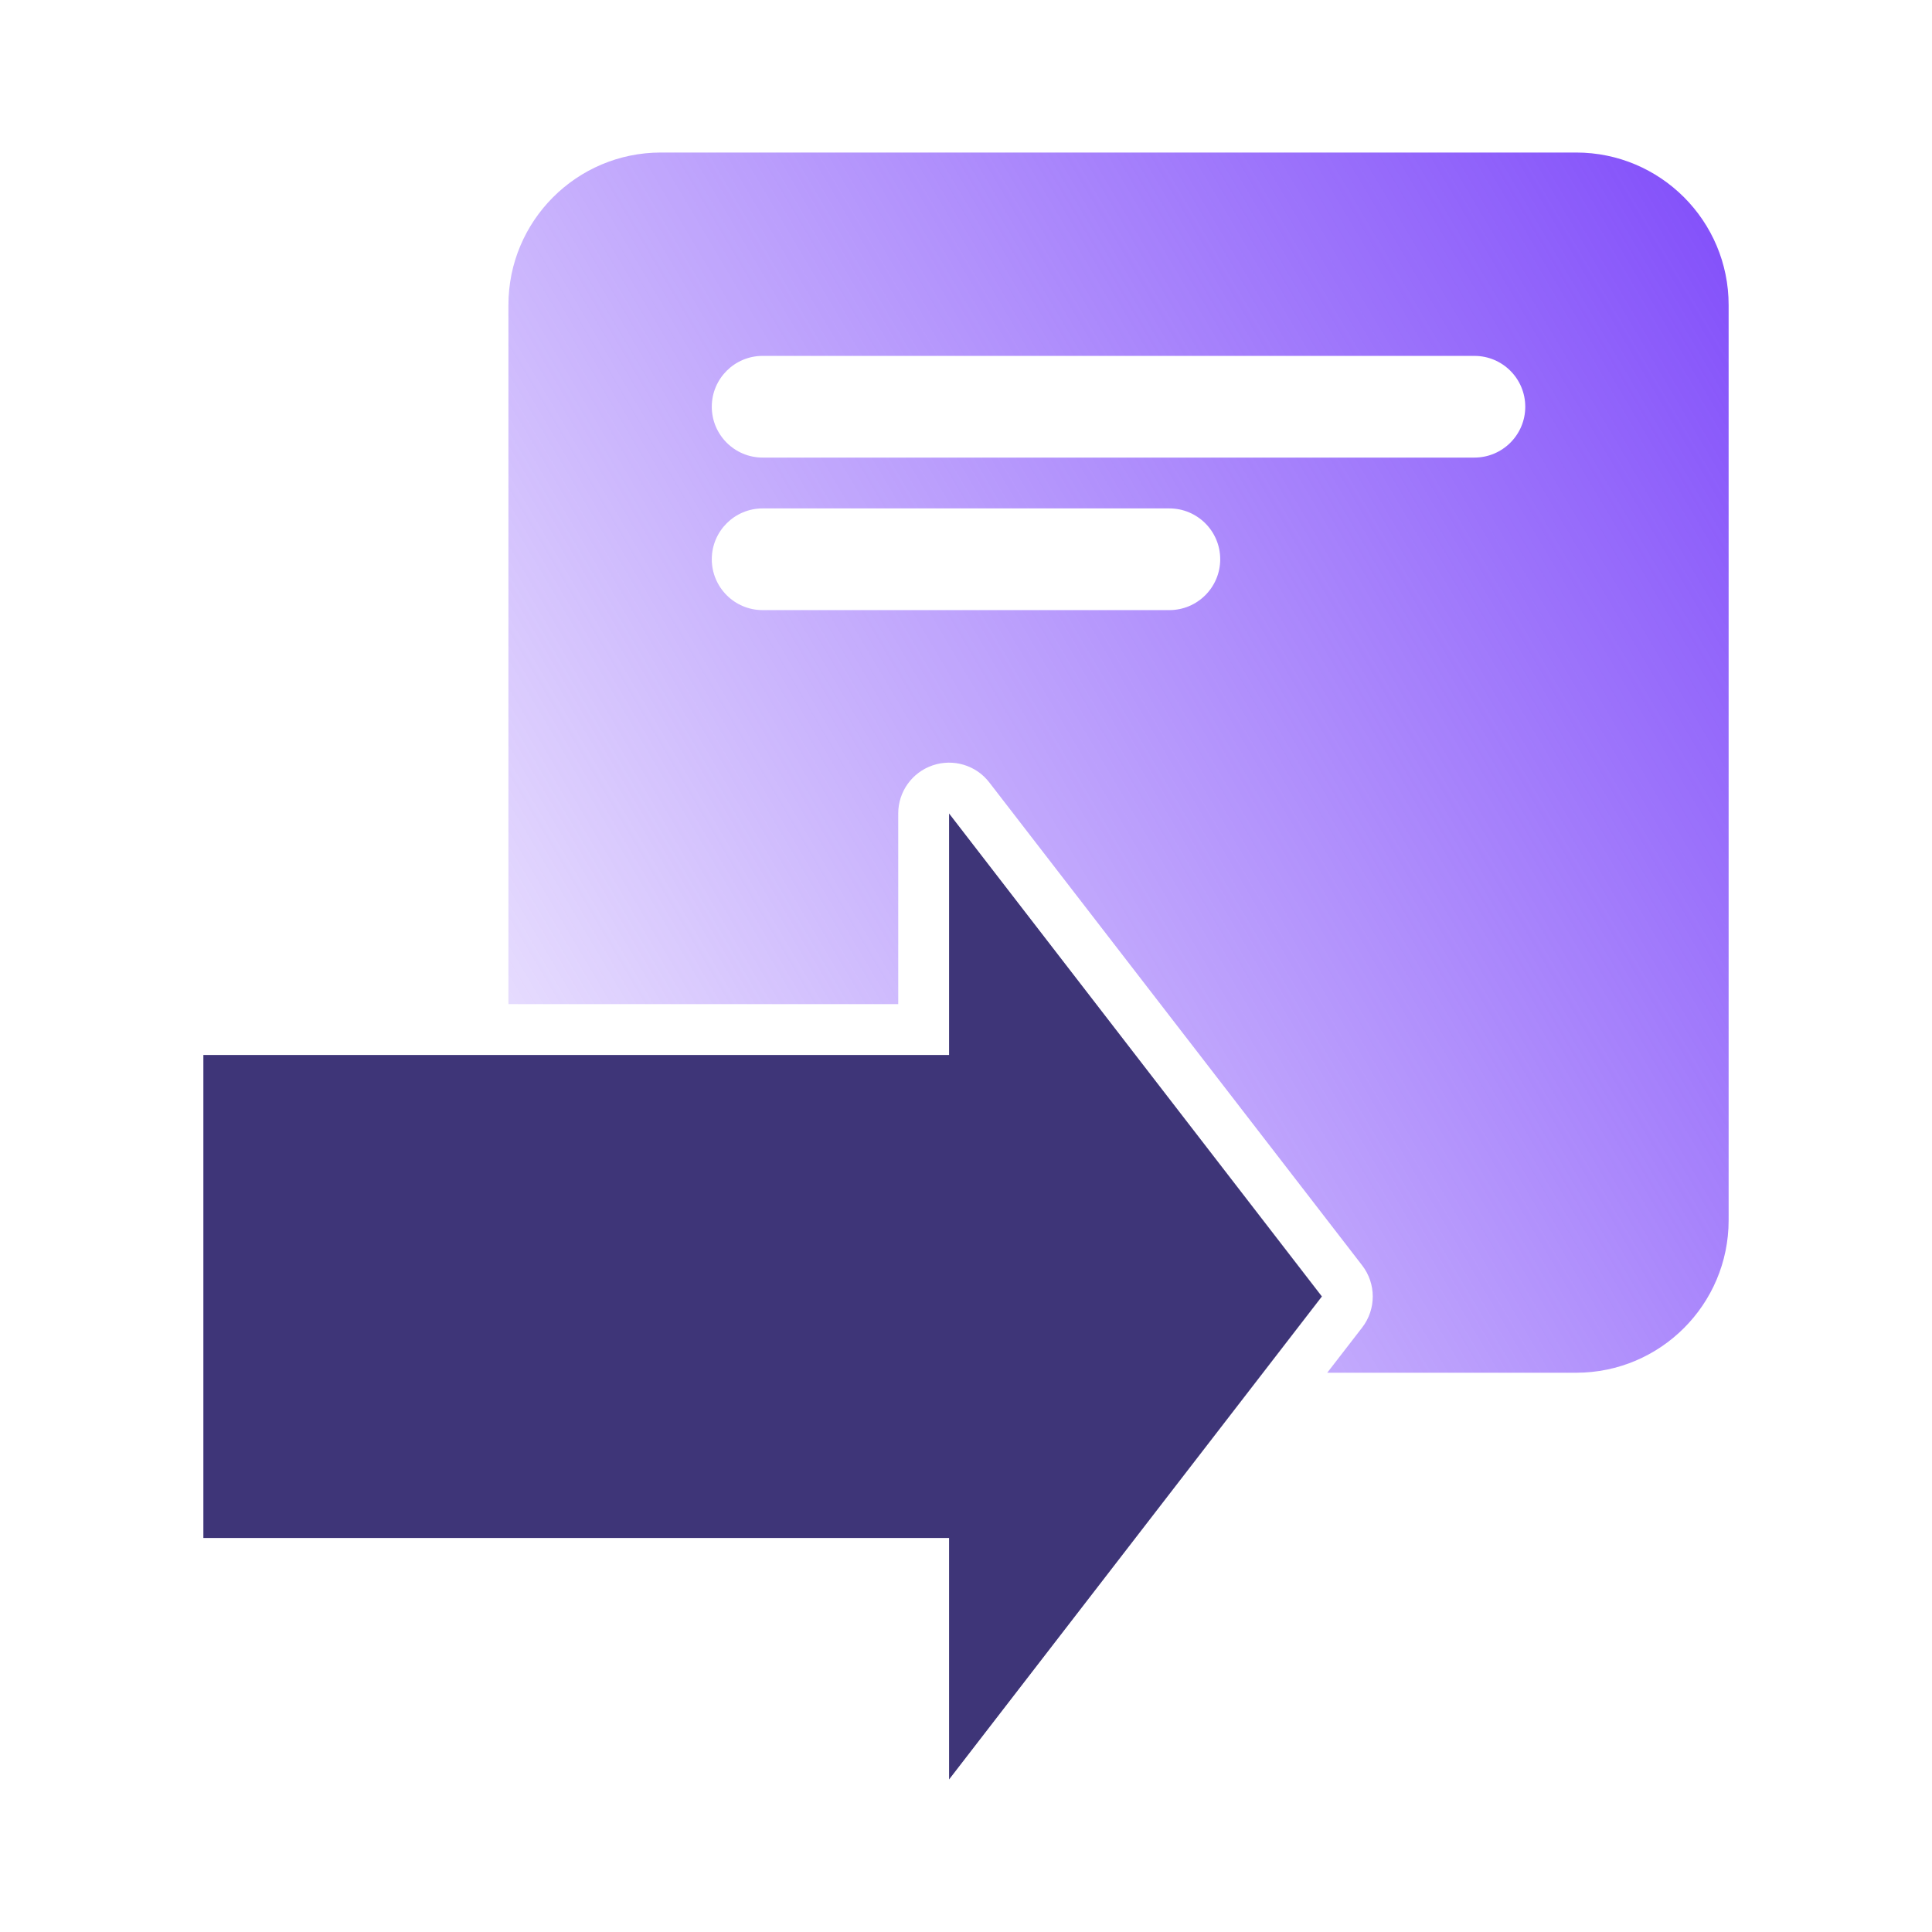
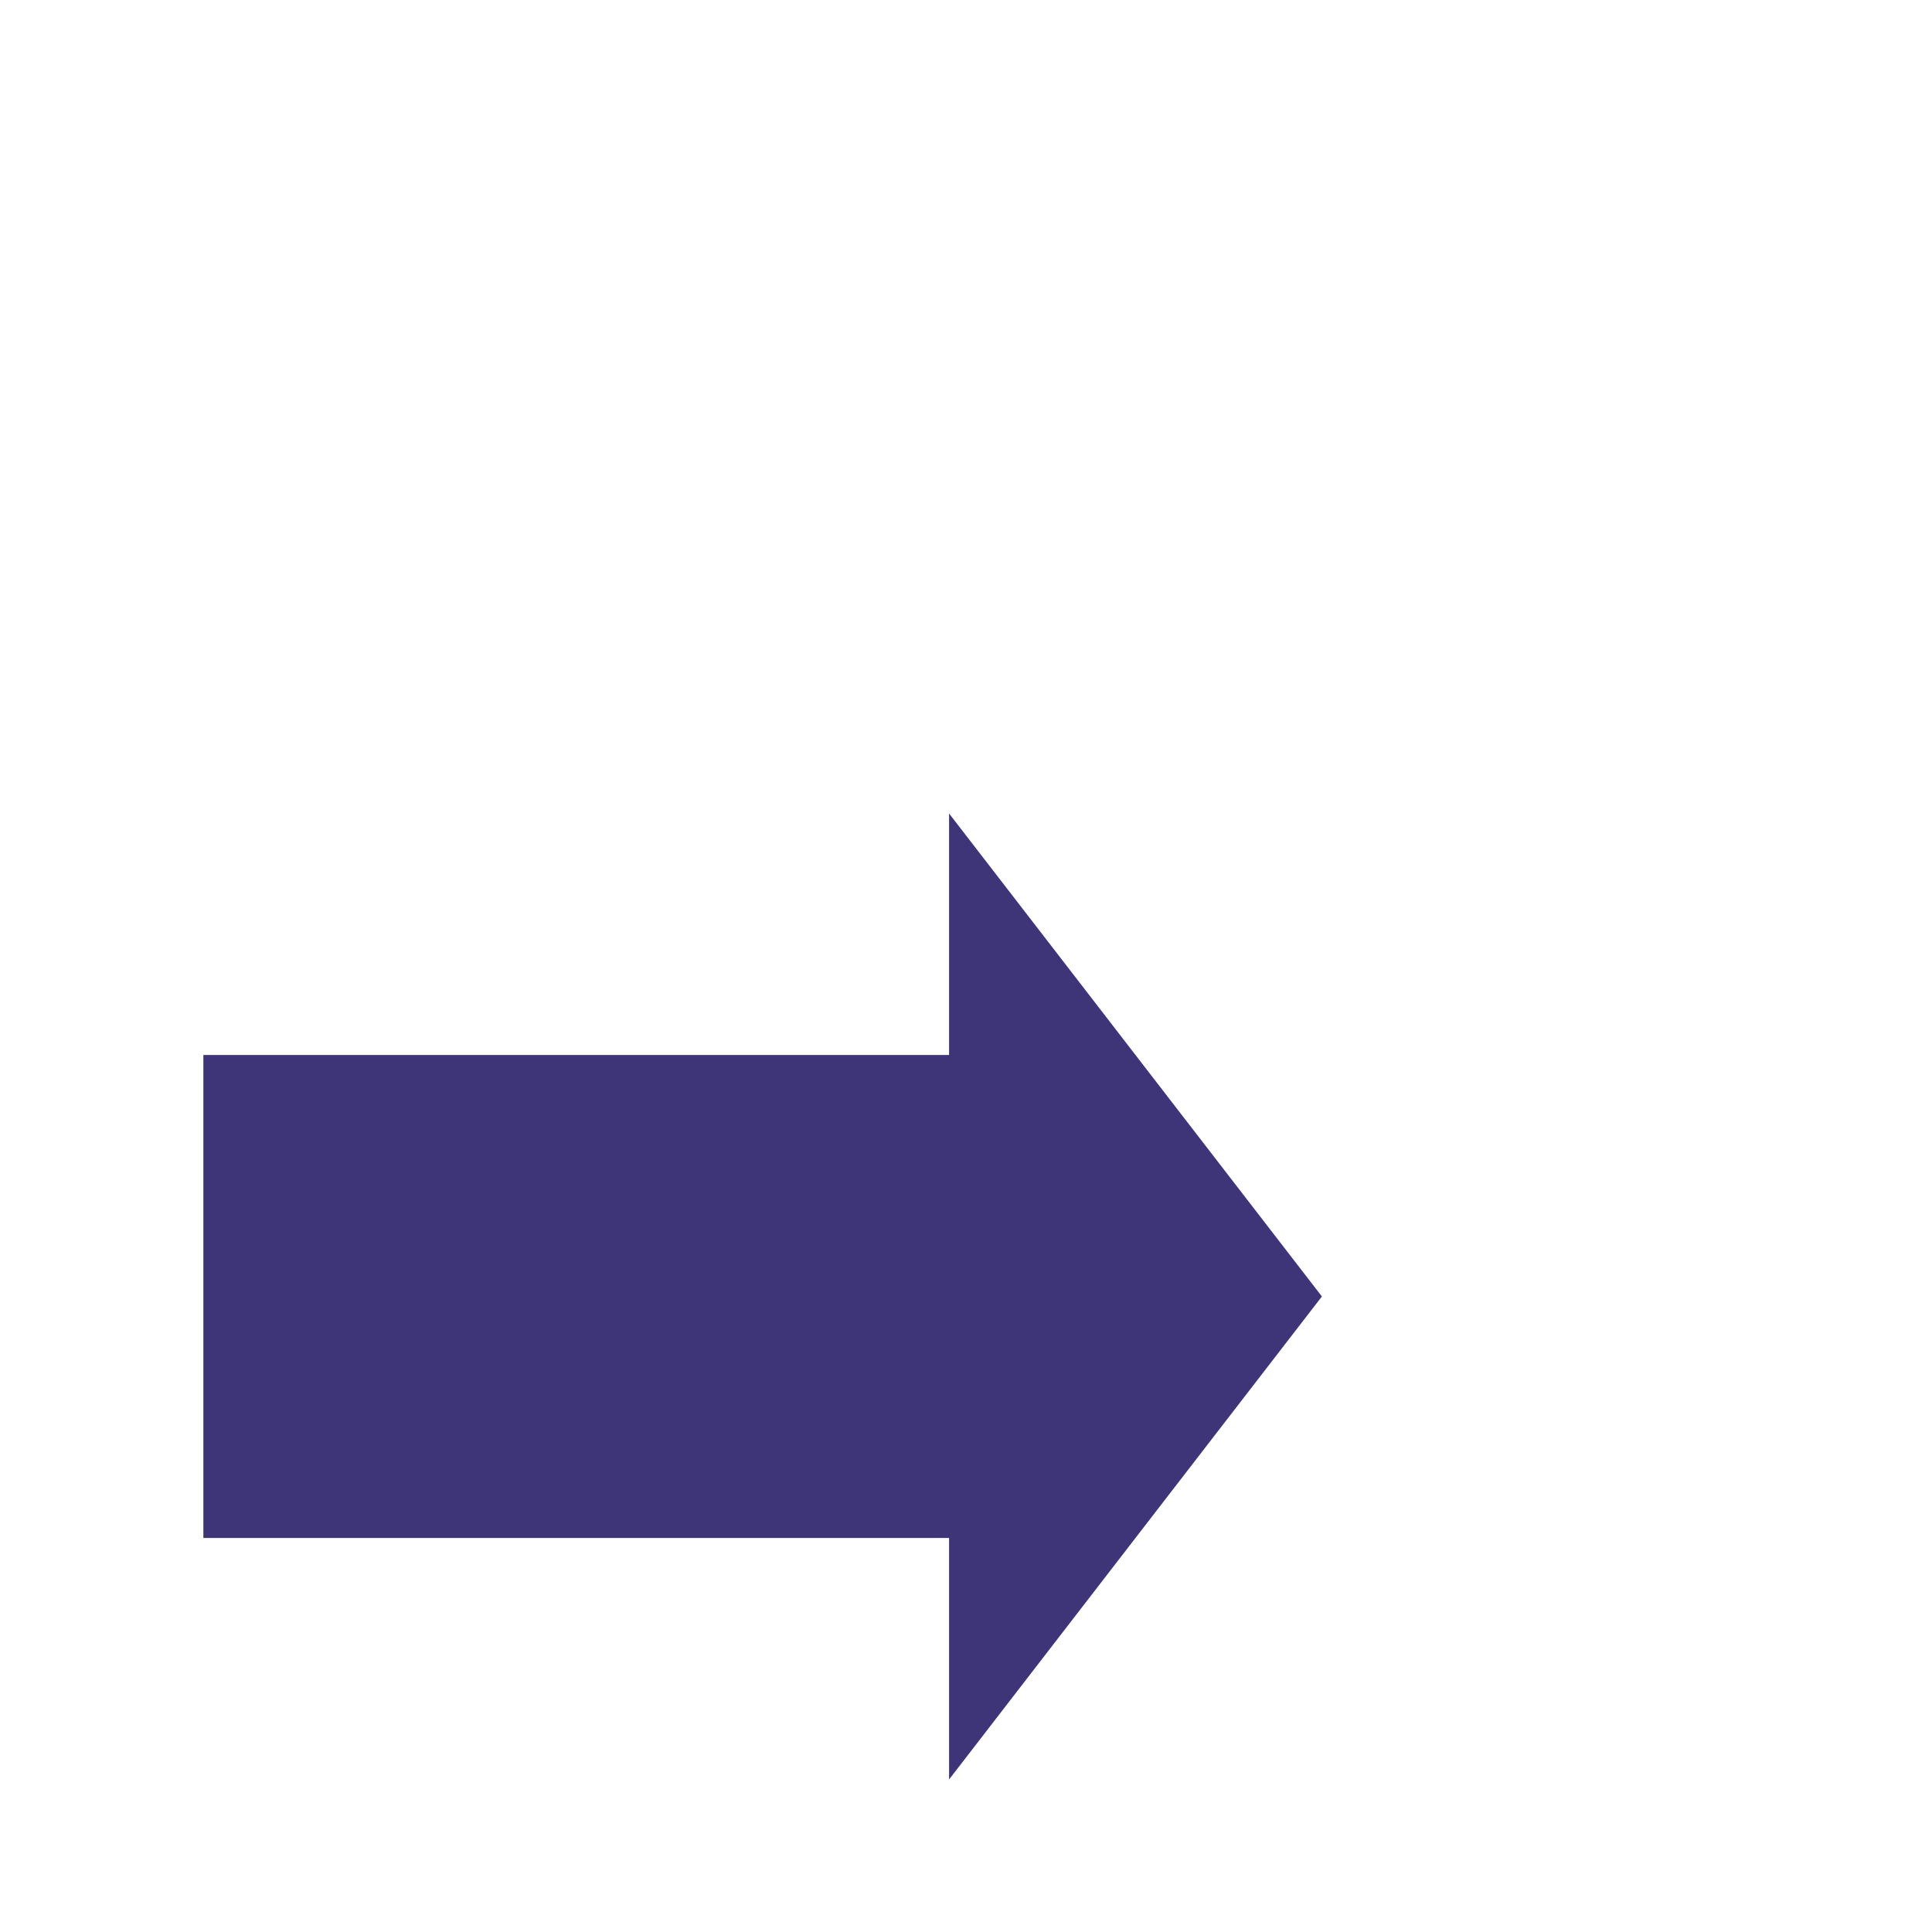
<svg xmlns="http://www.w3.org/2000/svg" width="38" height="38" viewBox="0 0 38 38" fill="none">
-   <path d="M31 3C32.657 3 34 4.343 34 6V24C34 25.657 32.657 27 31 27H26.105L26.792 26.111C27.07 25.751 27.07 25.249 26.792 24.889L19.458 15.389C19.197 15.05 18.749 14.916 18.344 15.054C17.939 15.192 17.667 15.572 17.667 16V19.75H10V6C10 4.343 11.343 3 13 3H31ZM15 10C14.448 10 14 10.448 14 11C14 11.552 14.448 12 15 12H23C23.552 12 24 11.552 24 11C24 10.448 23.552 10 23 10H15ZM15 7C14.448 7 14 7.448 14 8C14 8.552 14.448 9 15 9H29C29.552 9 30 8.552 30 8C30 7.448 29.552 7 29 7H15Z" fill="url(#paint0_linear_4922_15361)" />
  <path d="M4 20.75L4 30.25L18.667 30.25L18.667 35L26 25.5L18.667 16L18.667 20.75L4 20.75Z" fill="#3E3578" />
  <defs>
    <linearGradient id="paint0_linear_4922_15361" x1="33.999" y1="3" x2="5.709" y2="19.778" gradientUnits="userSpaceOnUse">
      <stop stop-color="#814DFA" />
      <stop offset="1" stop-color="#814DFA" stop-opacity="0.1" />
    </linearGradient>
  </defs>
</svg>